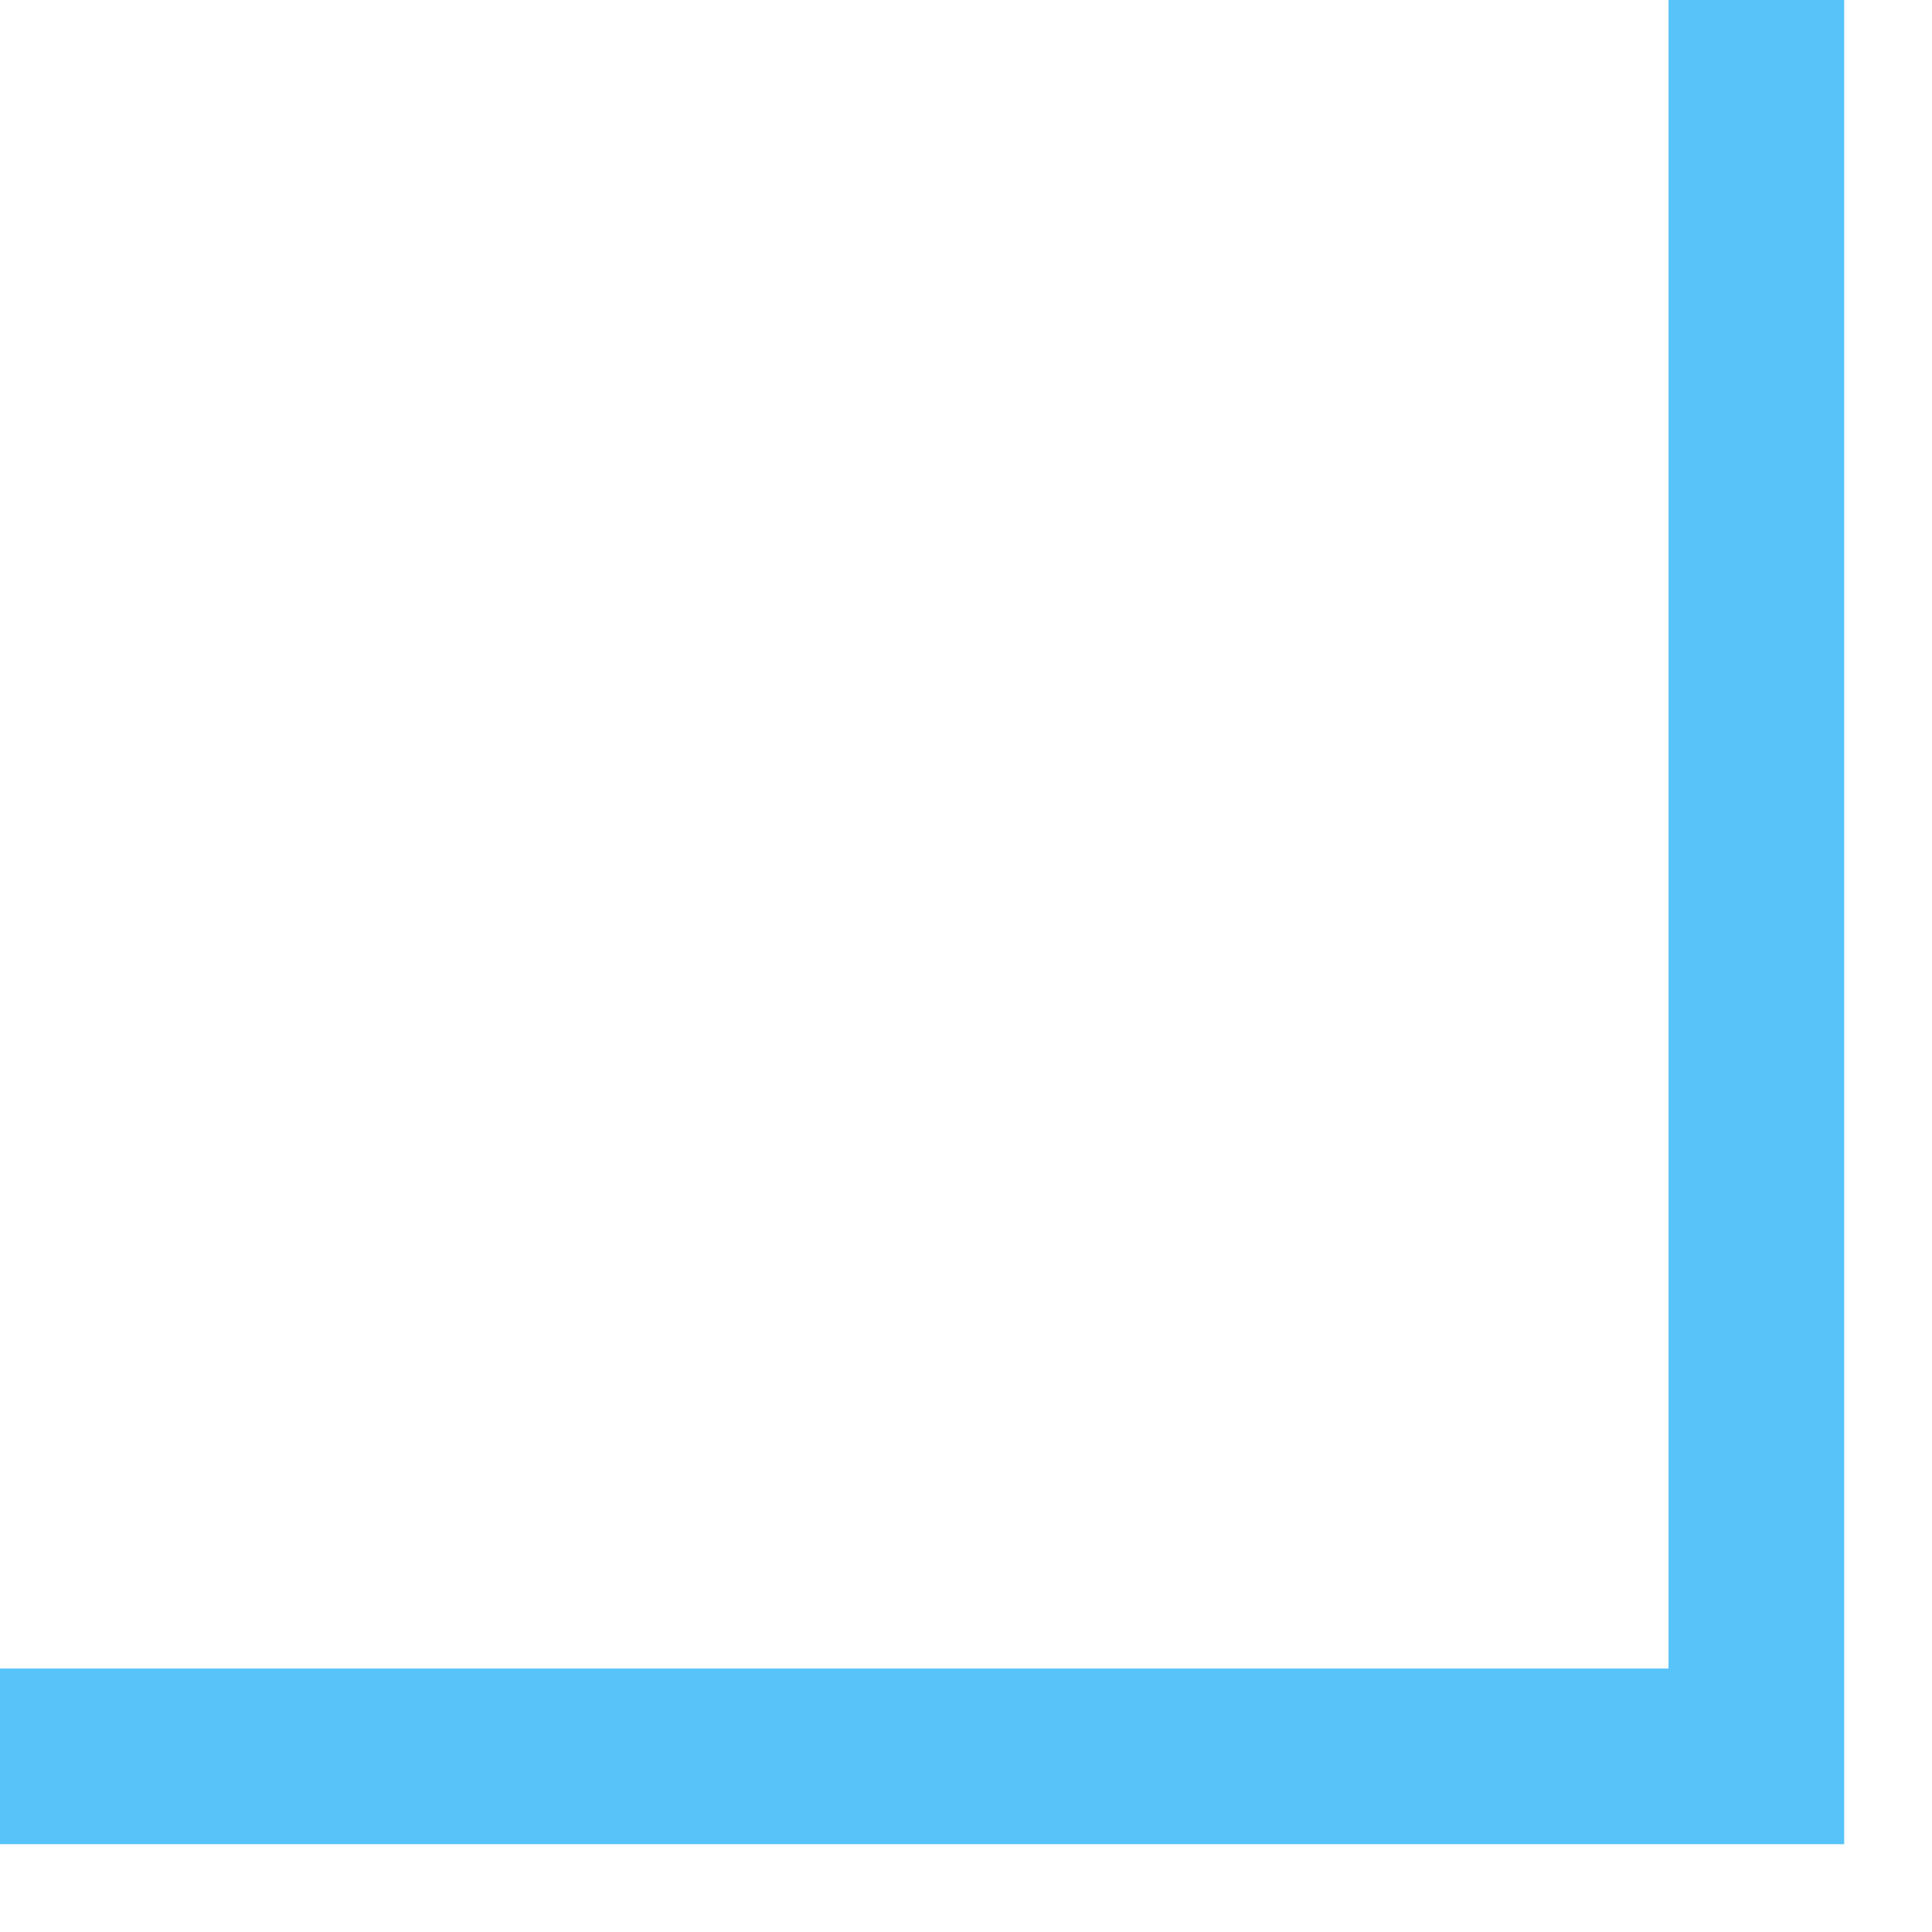
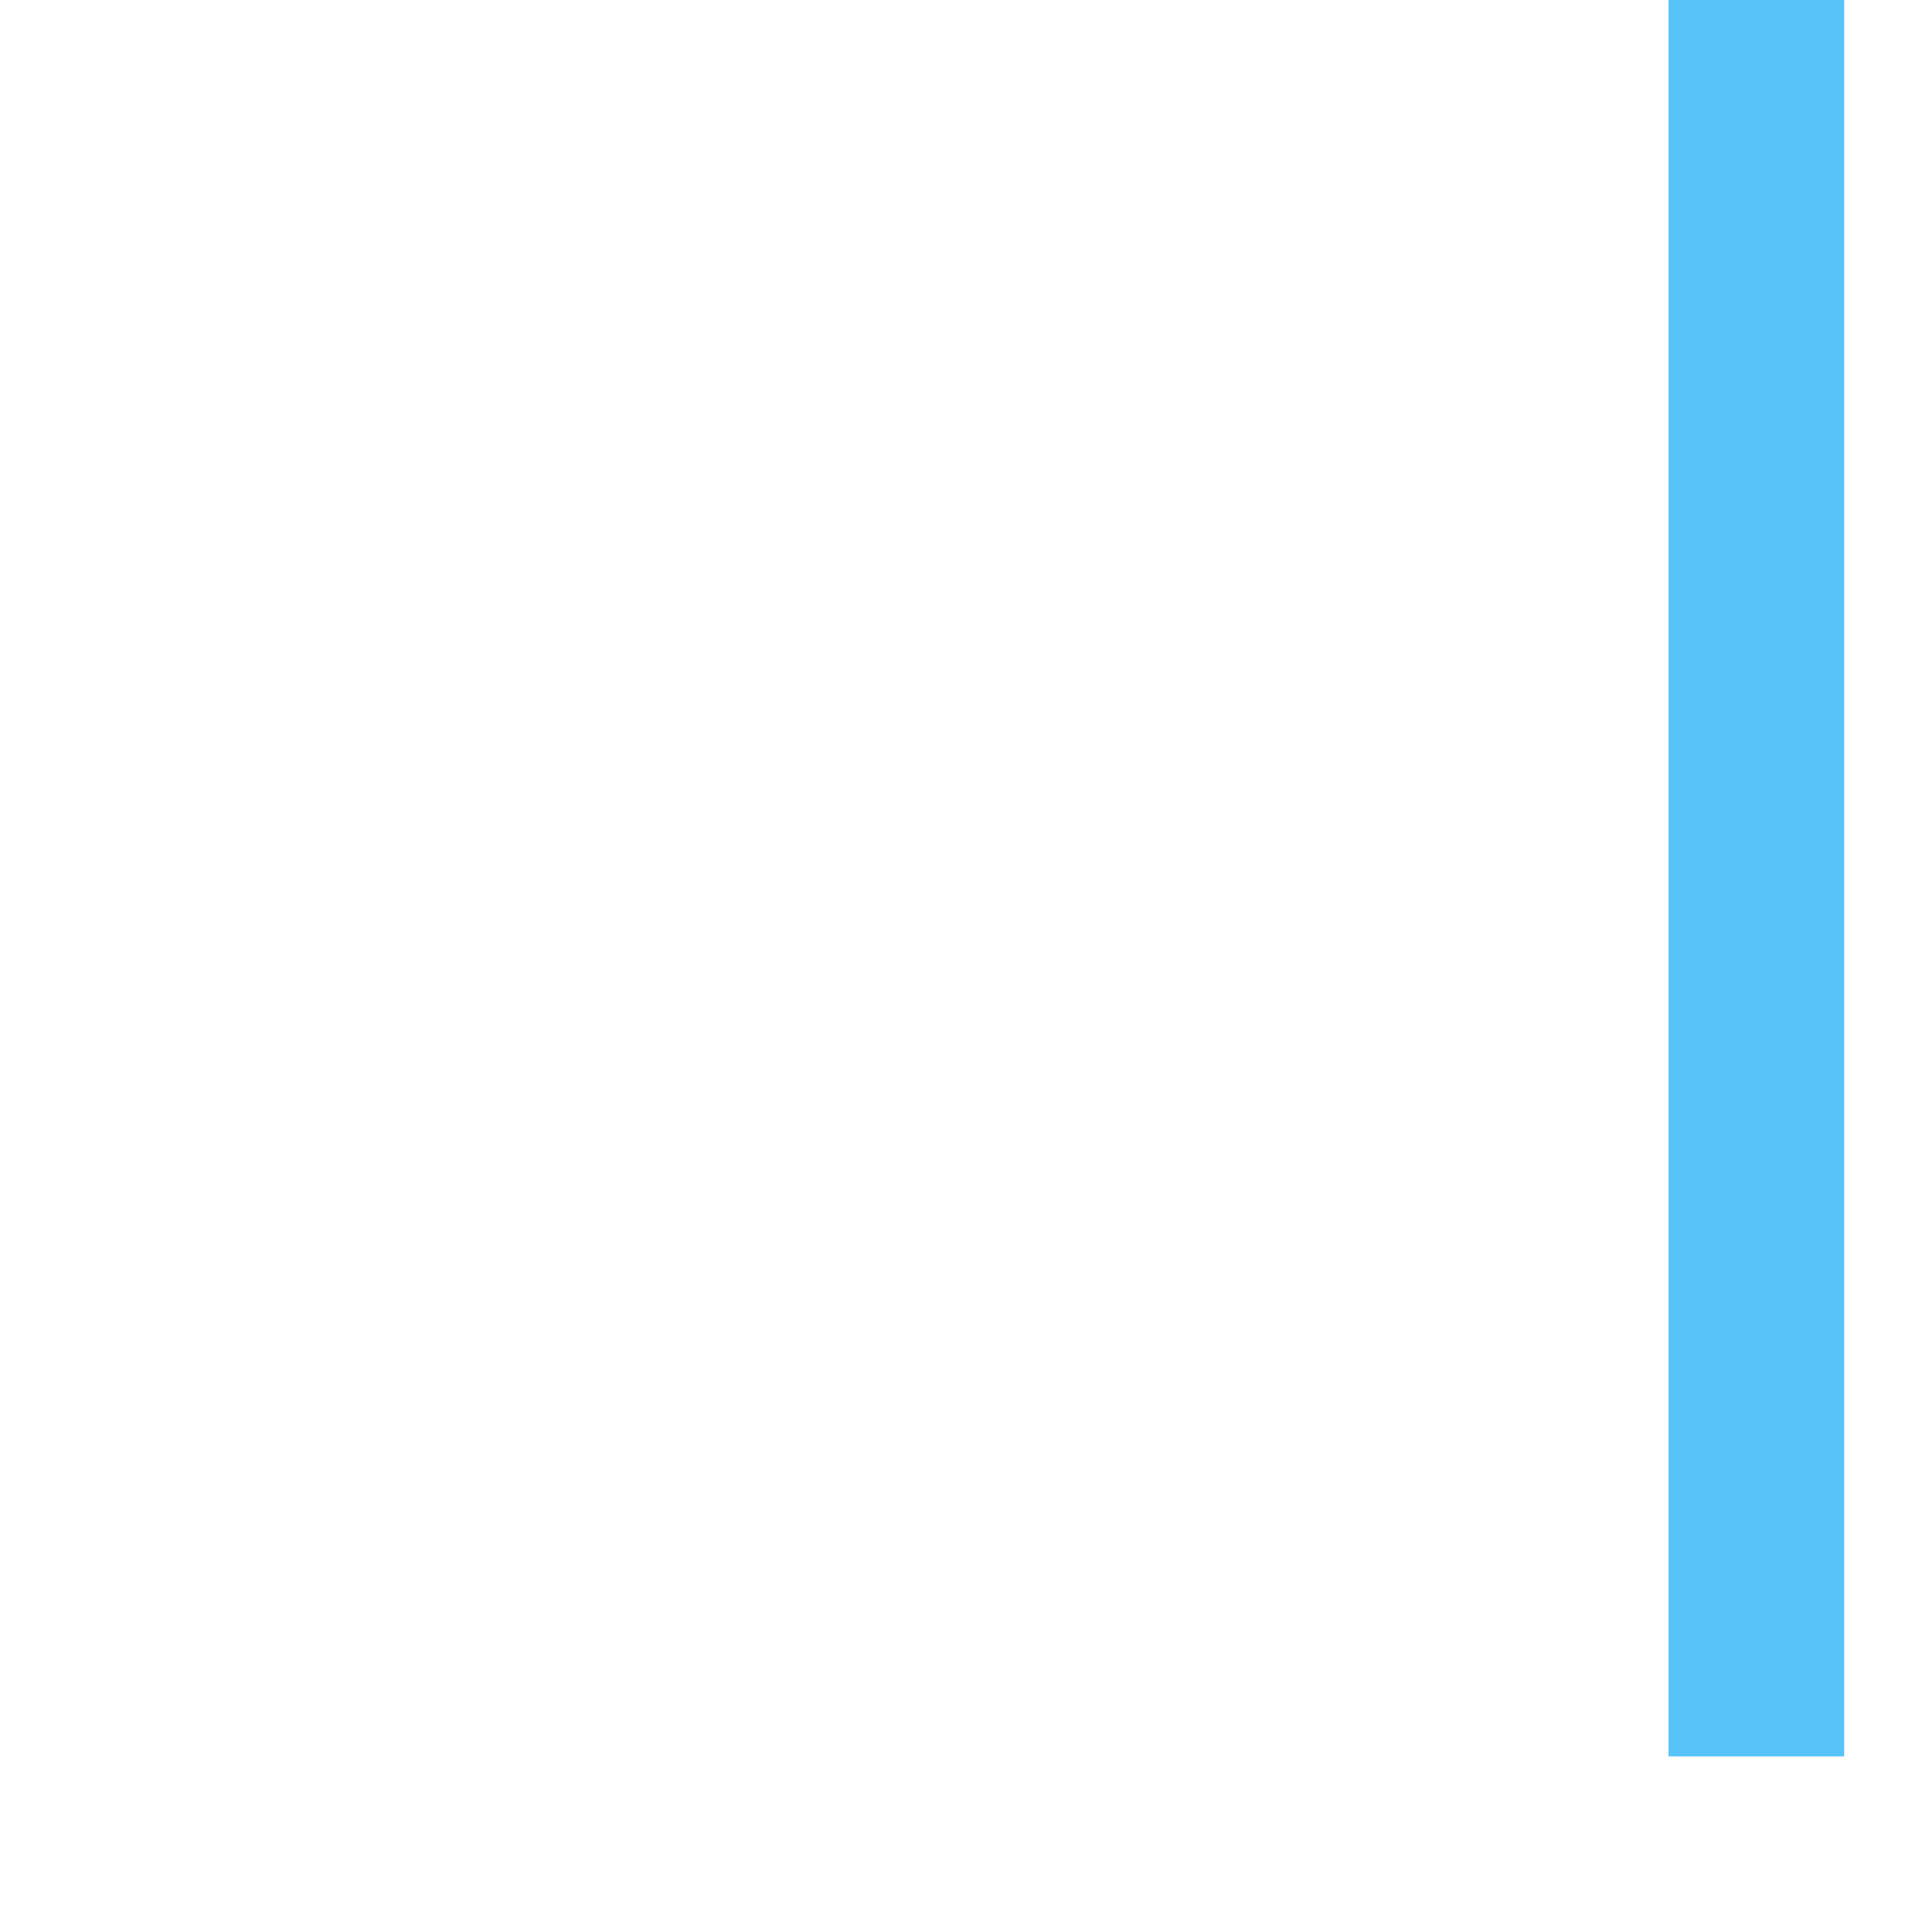
<svg xmlns="http://www.w3.org/2000/svg" width="11" height="11" viewBox="0 0 11 11" fill="none">
-   <path d="M10 0L10 10L-4.76837e-07 10" stroke="#57C3F8" />
+   <path d="M10 0L10 10" stroke="#57C3F8" />
</svg>